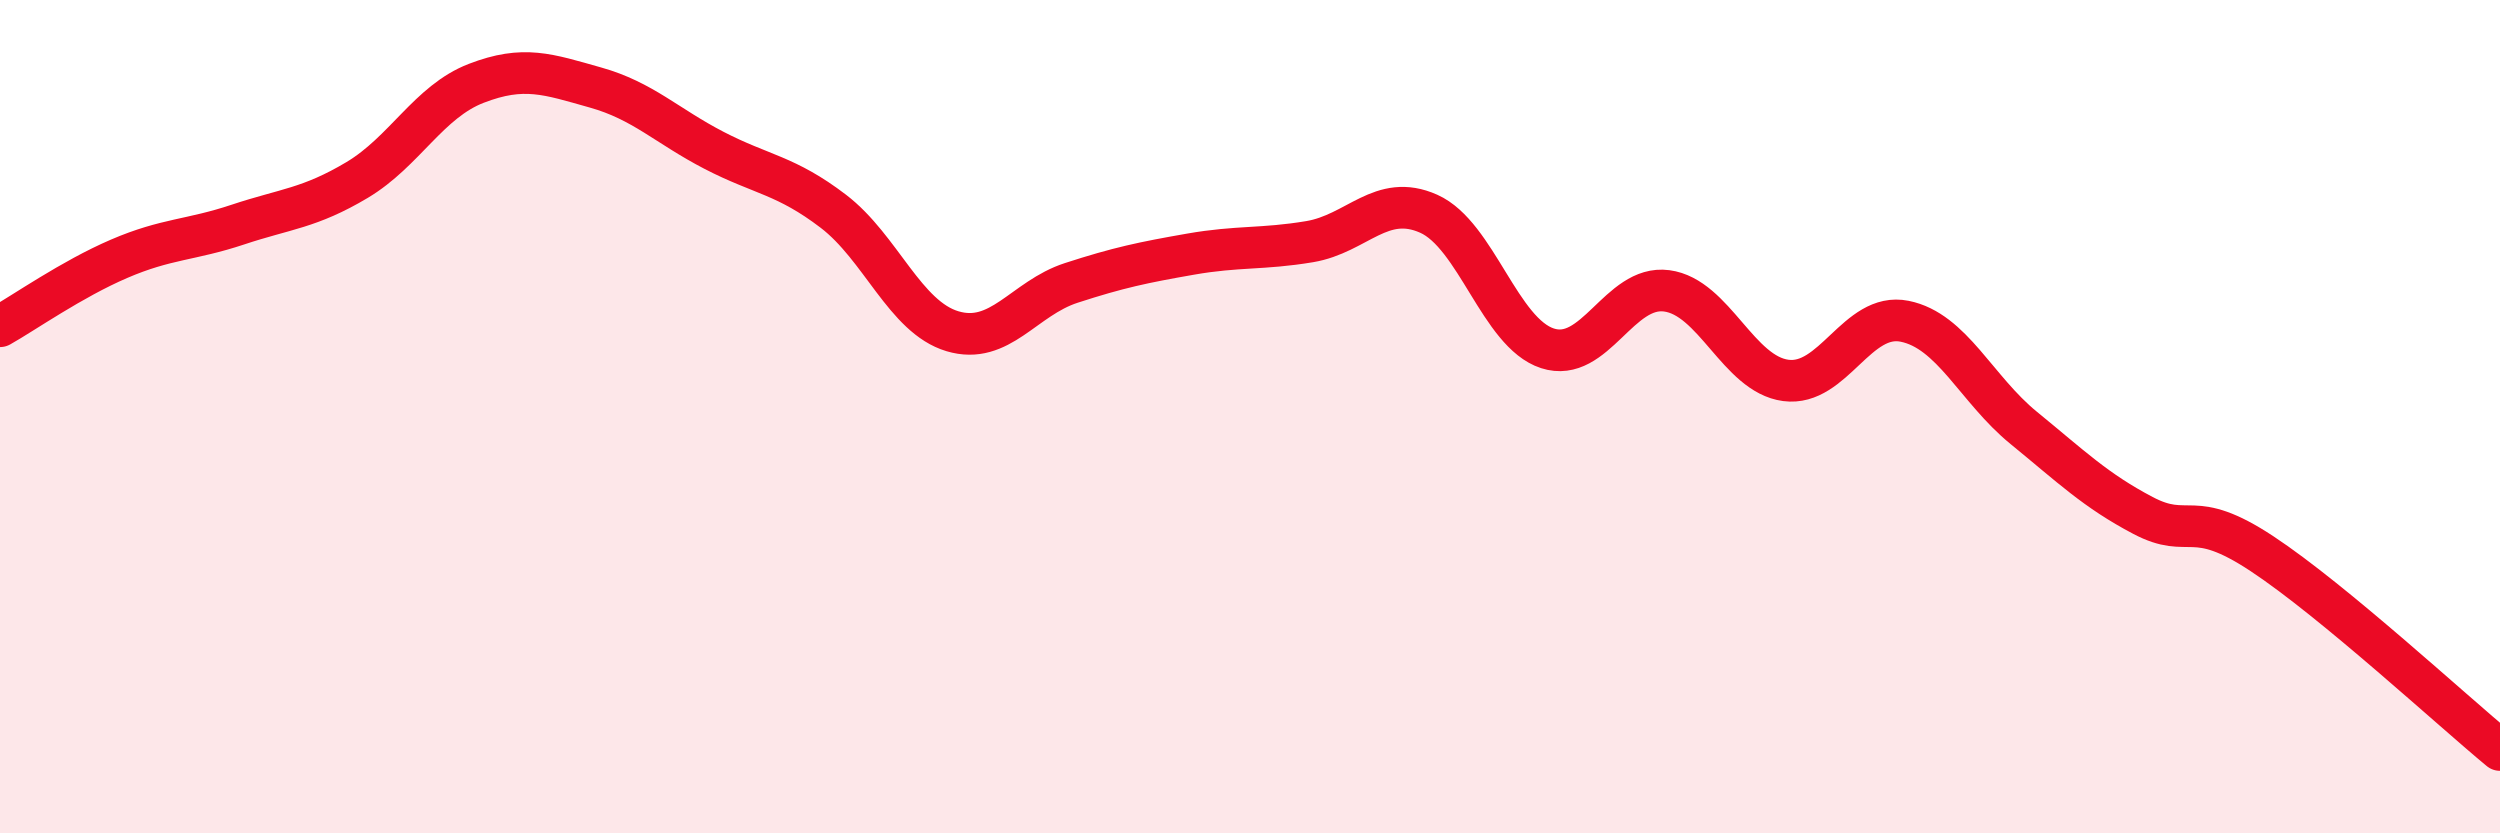
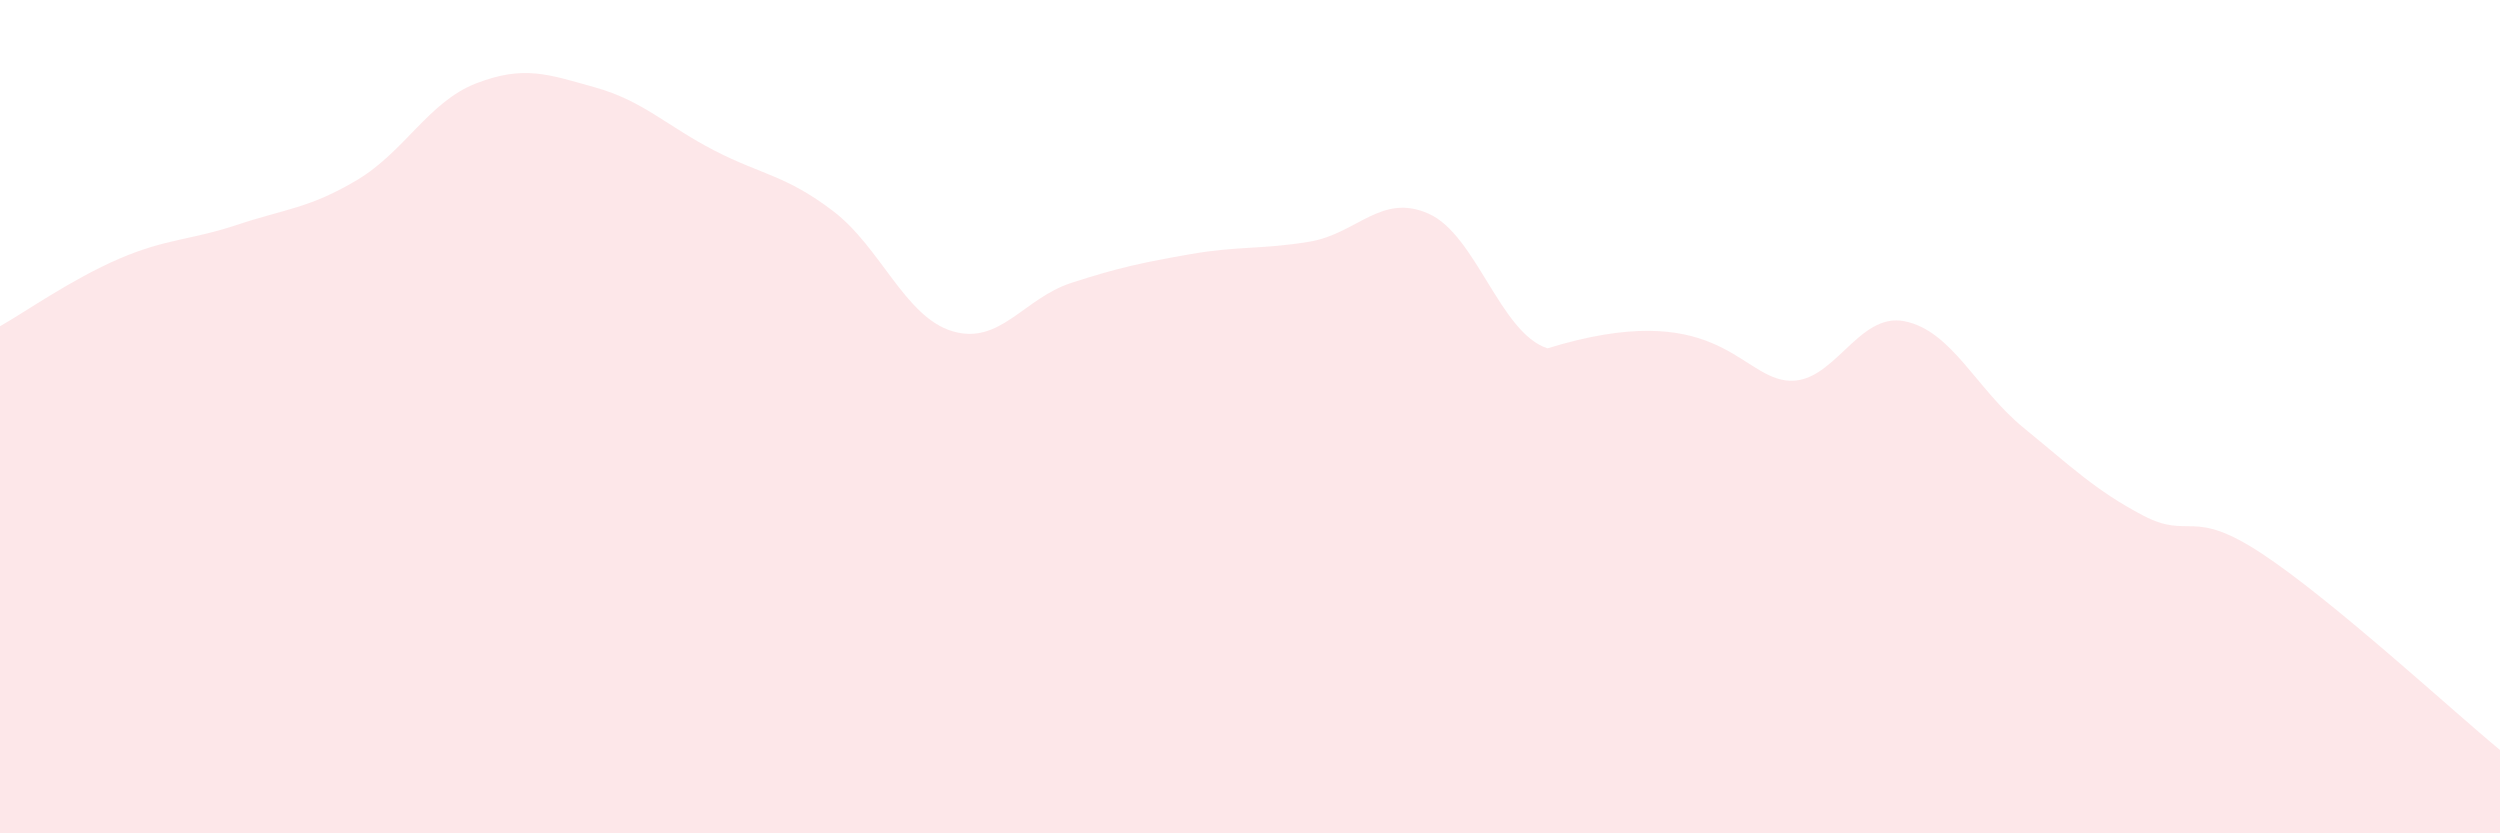
<svg xmlns="http://www.w3.org/2000/svg" width="60" height="20" viewBox="0 0 60 20">
-   <path d="M 0,7.83 C 0.57,7.51 1.72,6.7 2.86,6.21 C 4,5.72 4.57,5.77 5.71,5.39 C 6.85,5.01 7.43,5 8.57,4.32 C 9.71,3.64 10.29,2.44 11.43,2 C 12.57,1.56 13.15,1.78 14.29,2.1 C 15.43,2.42 16,3.02 17.14,3.61 C 18.28,4.2 18.86,4.2 20,5.07 C 21.14,5.94 21.72,7.61 22.86,7.95 C 24,8.29 24.57,7.16 25.71,6.79 C 26.85,6.42 27.43,6.3 28.57,6.1 C 29.71,5.9 30.29,5.99 31.43,5.8 C 32.57,5.61 33.15,4.62 34.29,5.13 C 35.43,5.64 36,7.99 37.14,8.36 C 38.28,8.73 38.86,6.83 40,6.98 C 41.14,7.13 41.72,8.98 42.86,9.13 C 44,9.28 44.57,7.48 45.71,7.71 C 46.85,7.94 47.43,9.34 48.57,10.27 C 49.71,11.2 50.29,11.77 51.43,12.37 C 52.57,12.97 52.58,12.16 54.29,13.29 C 56,14.42 58.86,17.06 60,18L60 20L0 20Z" fill="#EB0A25" opacity="0.1" stroke-linecap="round" stroke-linejoin="round" />
-   <path d="M 0,7.83 C 0.57,7.51 1.72,6.7 2.86,6.21 C 4,5.72 4.57,5.77 5.71,5.39 C 6.85,5.01 7.43,5 8.57,4.32 C 9.71,3.64 10.29,2.44 11.43,2 C 12.57,1.56 13.15,1.78 14.29,2.1 C 15.43,2.42 16,3.02 17.14,3.61 C 18.28,4.2 18.86,4.2 20,5.07 C 21.14,5.94 21.72,7.61 22.86,7.95 C 24,8.29 24.57,7.16 25.71,6.79 C 26.85,6.42 27.43,6.3 28.57,6.1 C 29.71,5.9 30.29,5.99 31.43,5.8 C 32.57,5.61 33.15,4.62 34.29,5.13 C 35.43,5.64 36,7.99 37.14,8.36 C 38.28,8.73 38.86,6.83 40,6.98 C 41.14,7.13 41.72,8.98 42.86,9.13 C 44,9.28 44.57,7.48 45.71,7.71 C 46.85,7.94 47.43,9.34 48.57,10.27 C 49.71,11.2 50.29,11.77 51.43,12.37 C 52.57,12.97 52.58,12.16 54.29,13.29 C 56,14.42 58.86,17.06 60,18" stroke="#EB0A25" stroke-width="1" fill="none" stroke-linecap="round" stroke-linejoin="round" />
+   <path d="M 0,7.83 C 0.57,7.51 1.72,6.7 2.86,6.21 C 4,5.72 4.57,5.77 5.71,5.39 C 6.85,5.01 7.43,5 8.57,4.32 C 9.71,3.64 10.29,2.44 11.43,2 C 12.57,1.56 13.15,1.78 14.29,2.1 C 15.43,2.42 16,3.02 17.14,3.61 C 18.28,4.2 18.86,4.2 20,5.07 C 21.14,5.94 21.72,7.61 22.86,7.95 C 24,8.29 24.57,7.16 25.71,6.79 C 26.85,6.42 27.43,6.3 28.57,6.1 C 29.71,5.9 30.29,5.99 31.43,5.8 C 32.57,5.61 33.15,4.62 34.29,5.13 C 35.43,5.64 36,7.99 37.14,8.36 C 41.14,7.13 41.72,8.98 42.86,9.13 C 44,9.28 44.57,7.48 45.71,7.71 C 46.85,7.94 47.43,9.34 48.57,10.27 C 49.71,11.2 50.29,11.77 51.43,12.37 C 52.57,12.97 52.58,12.16 54.29,13.29 C 56,14.42 58.86,17.06 60,18L60 20L0 20Z" fill="#EB0A25" opacity="0.1" stroke-linecap="round" stroke-linejoin="round" />
</svg>